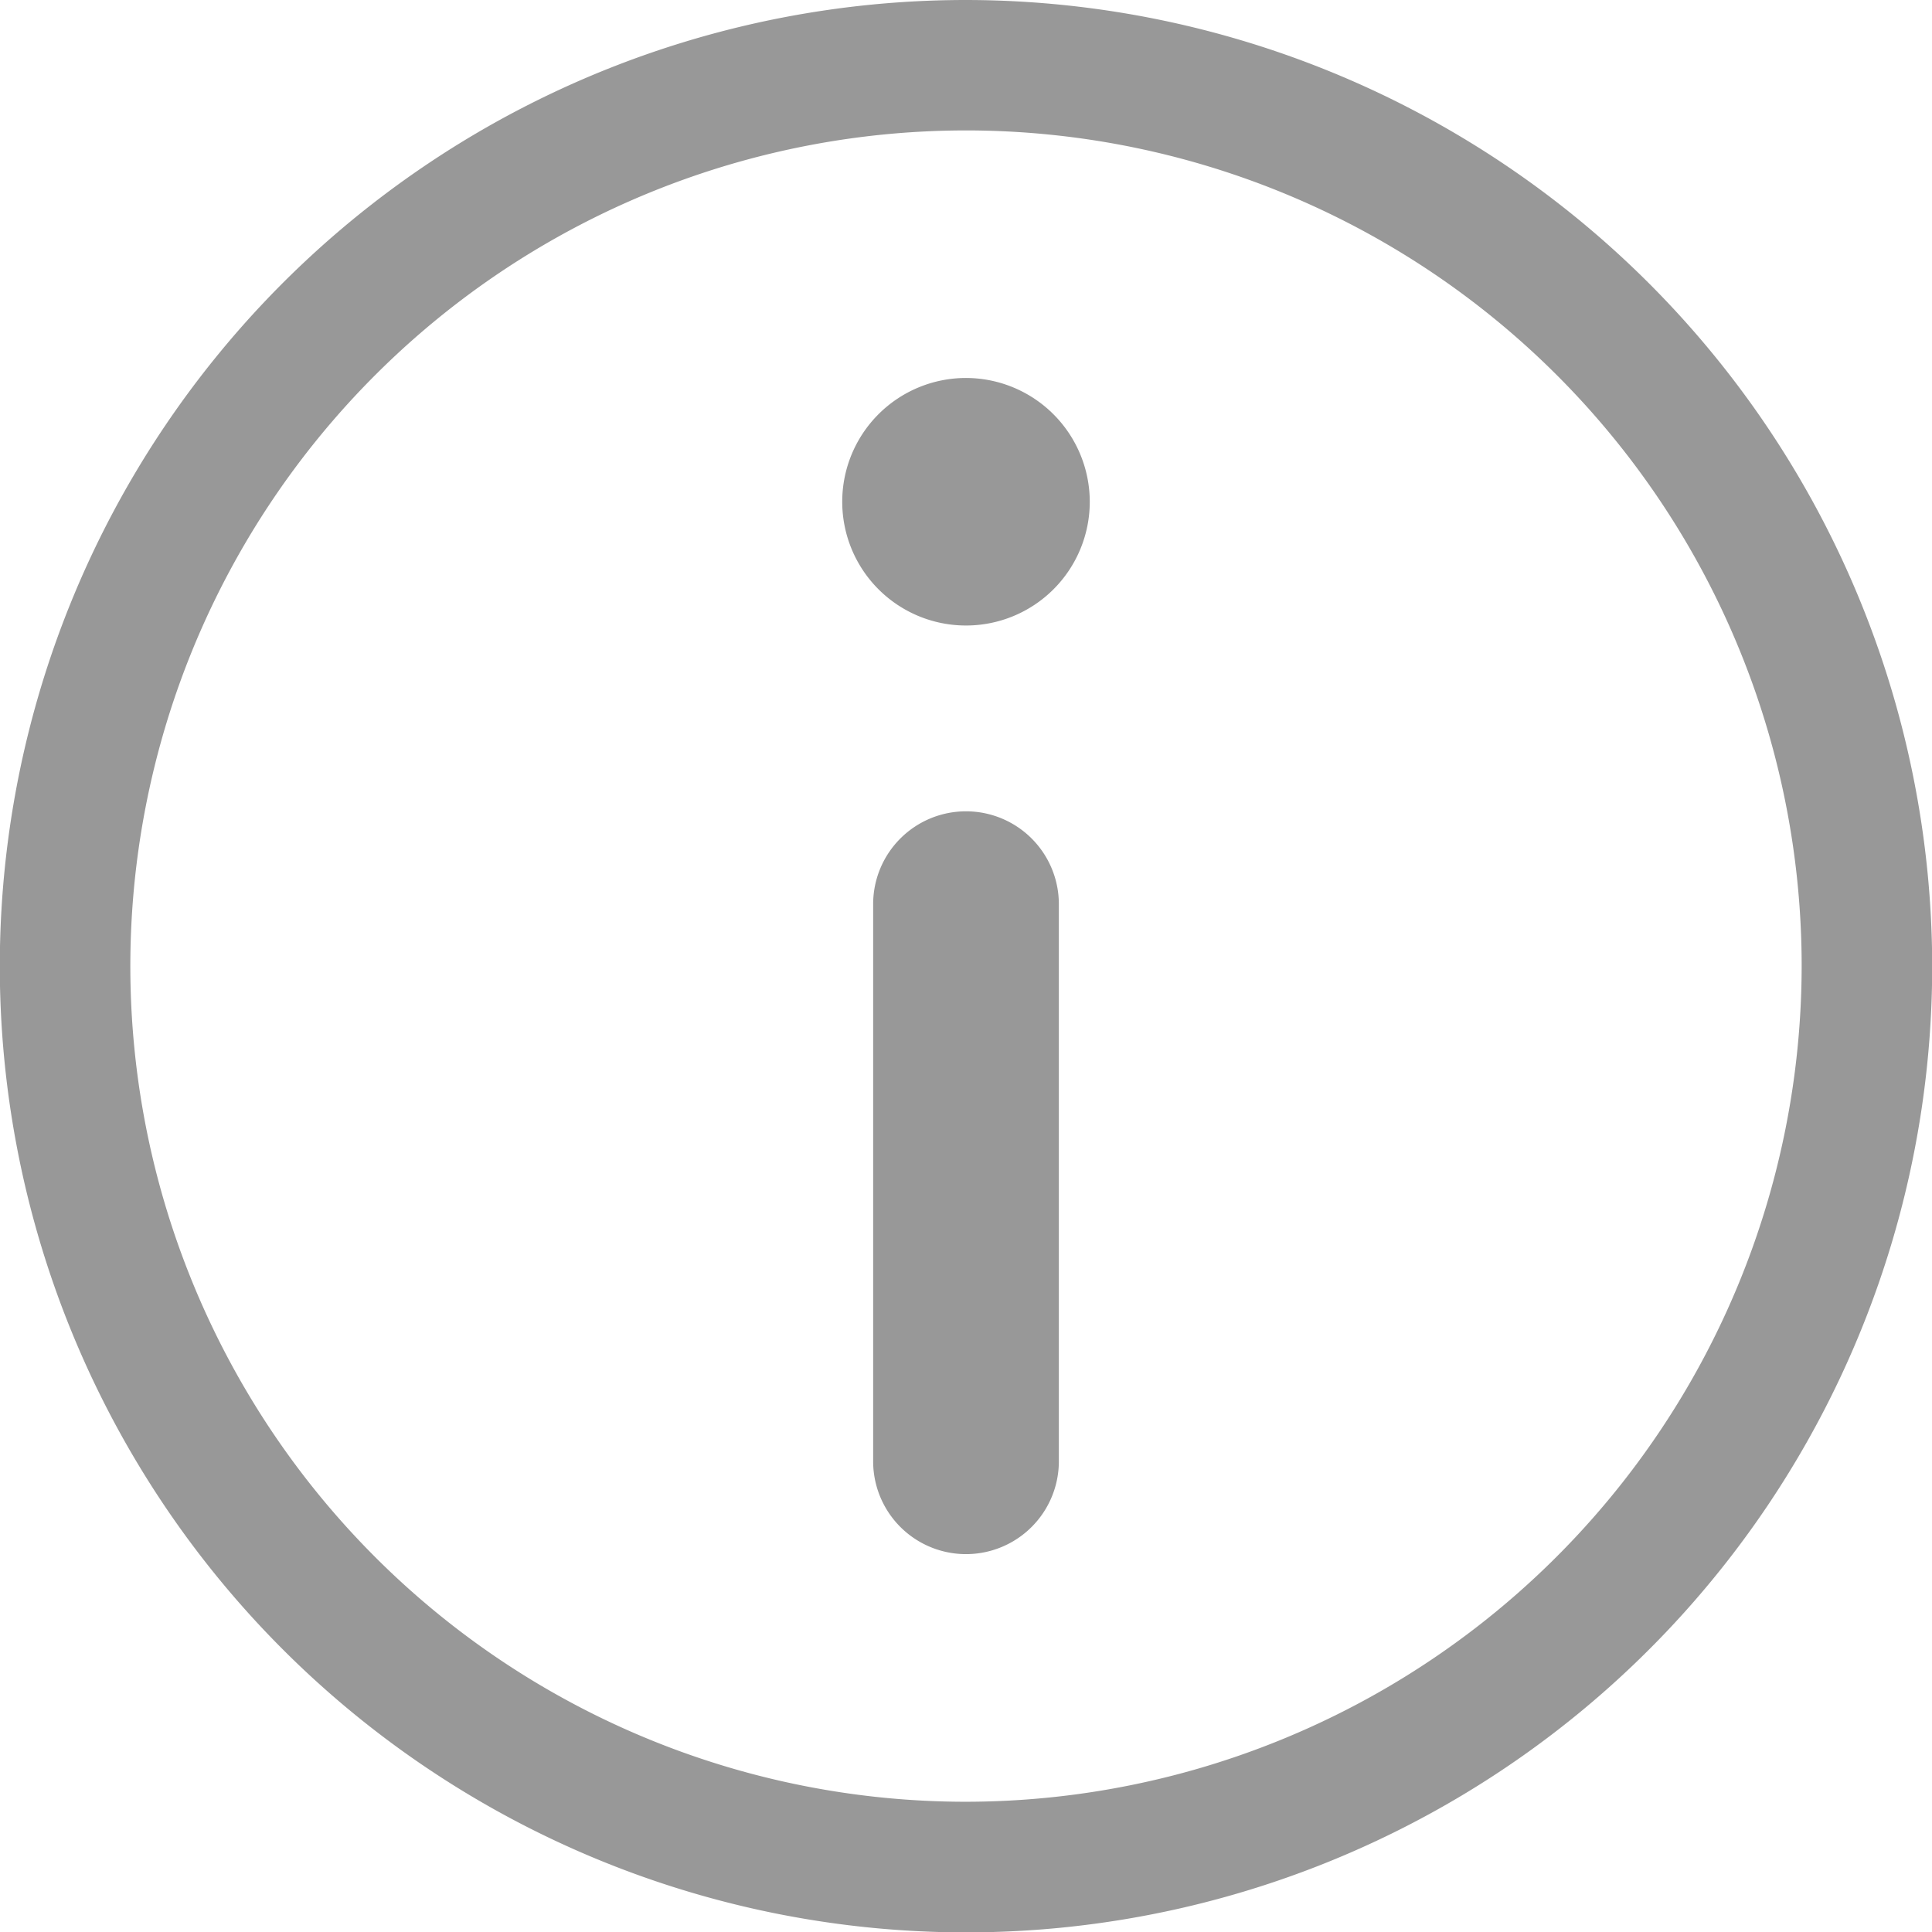
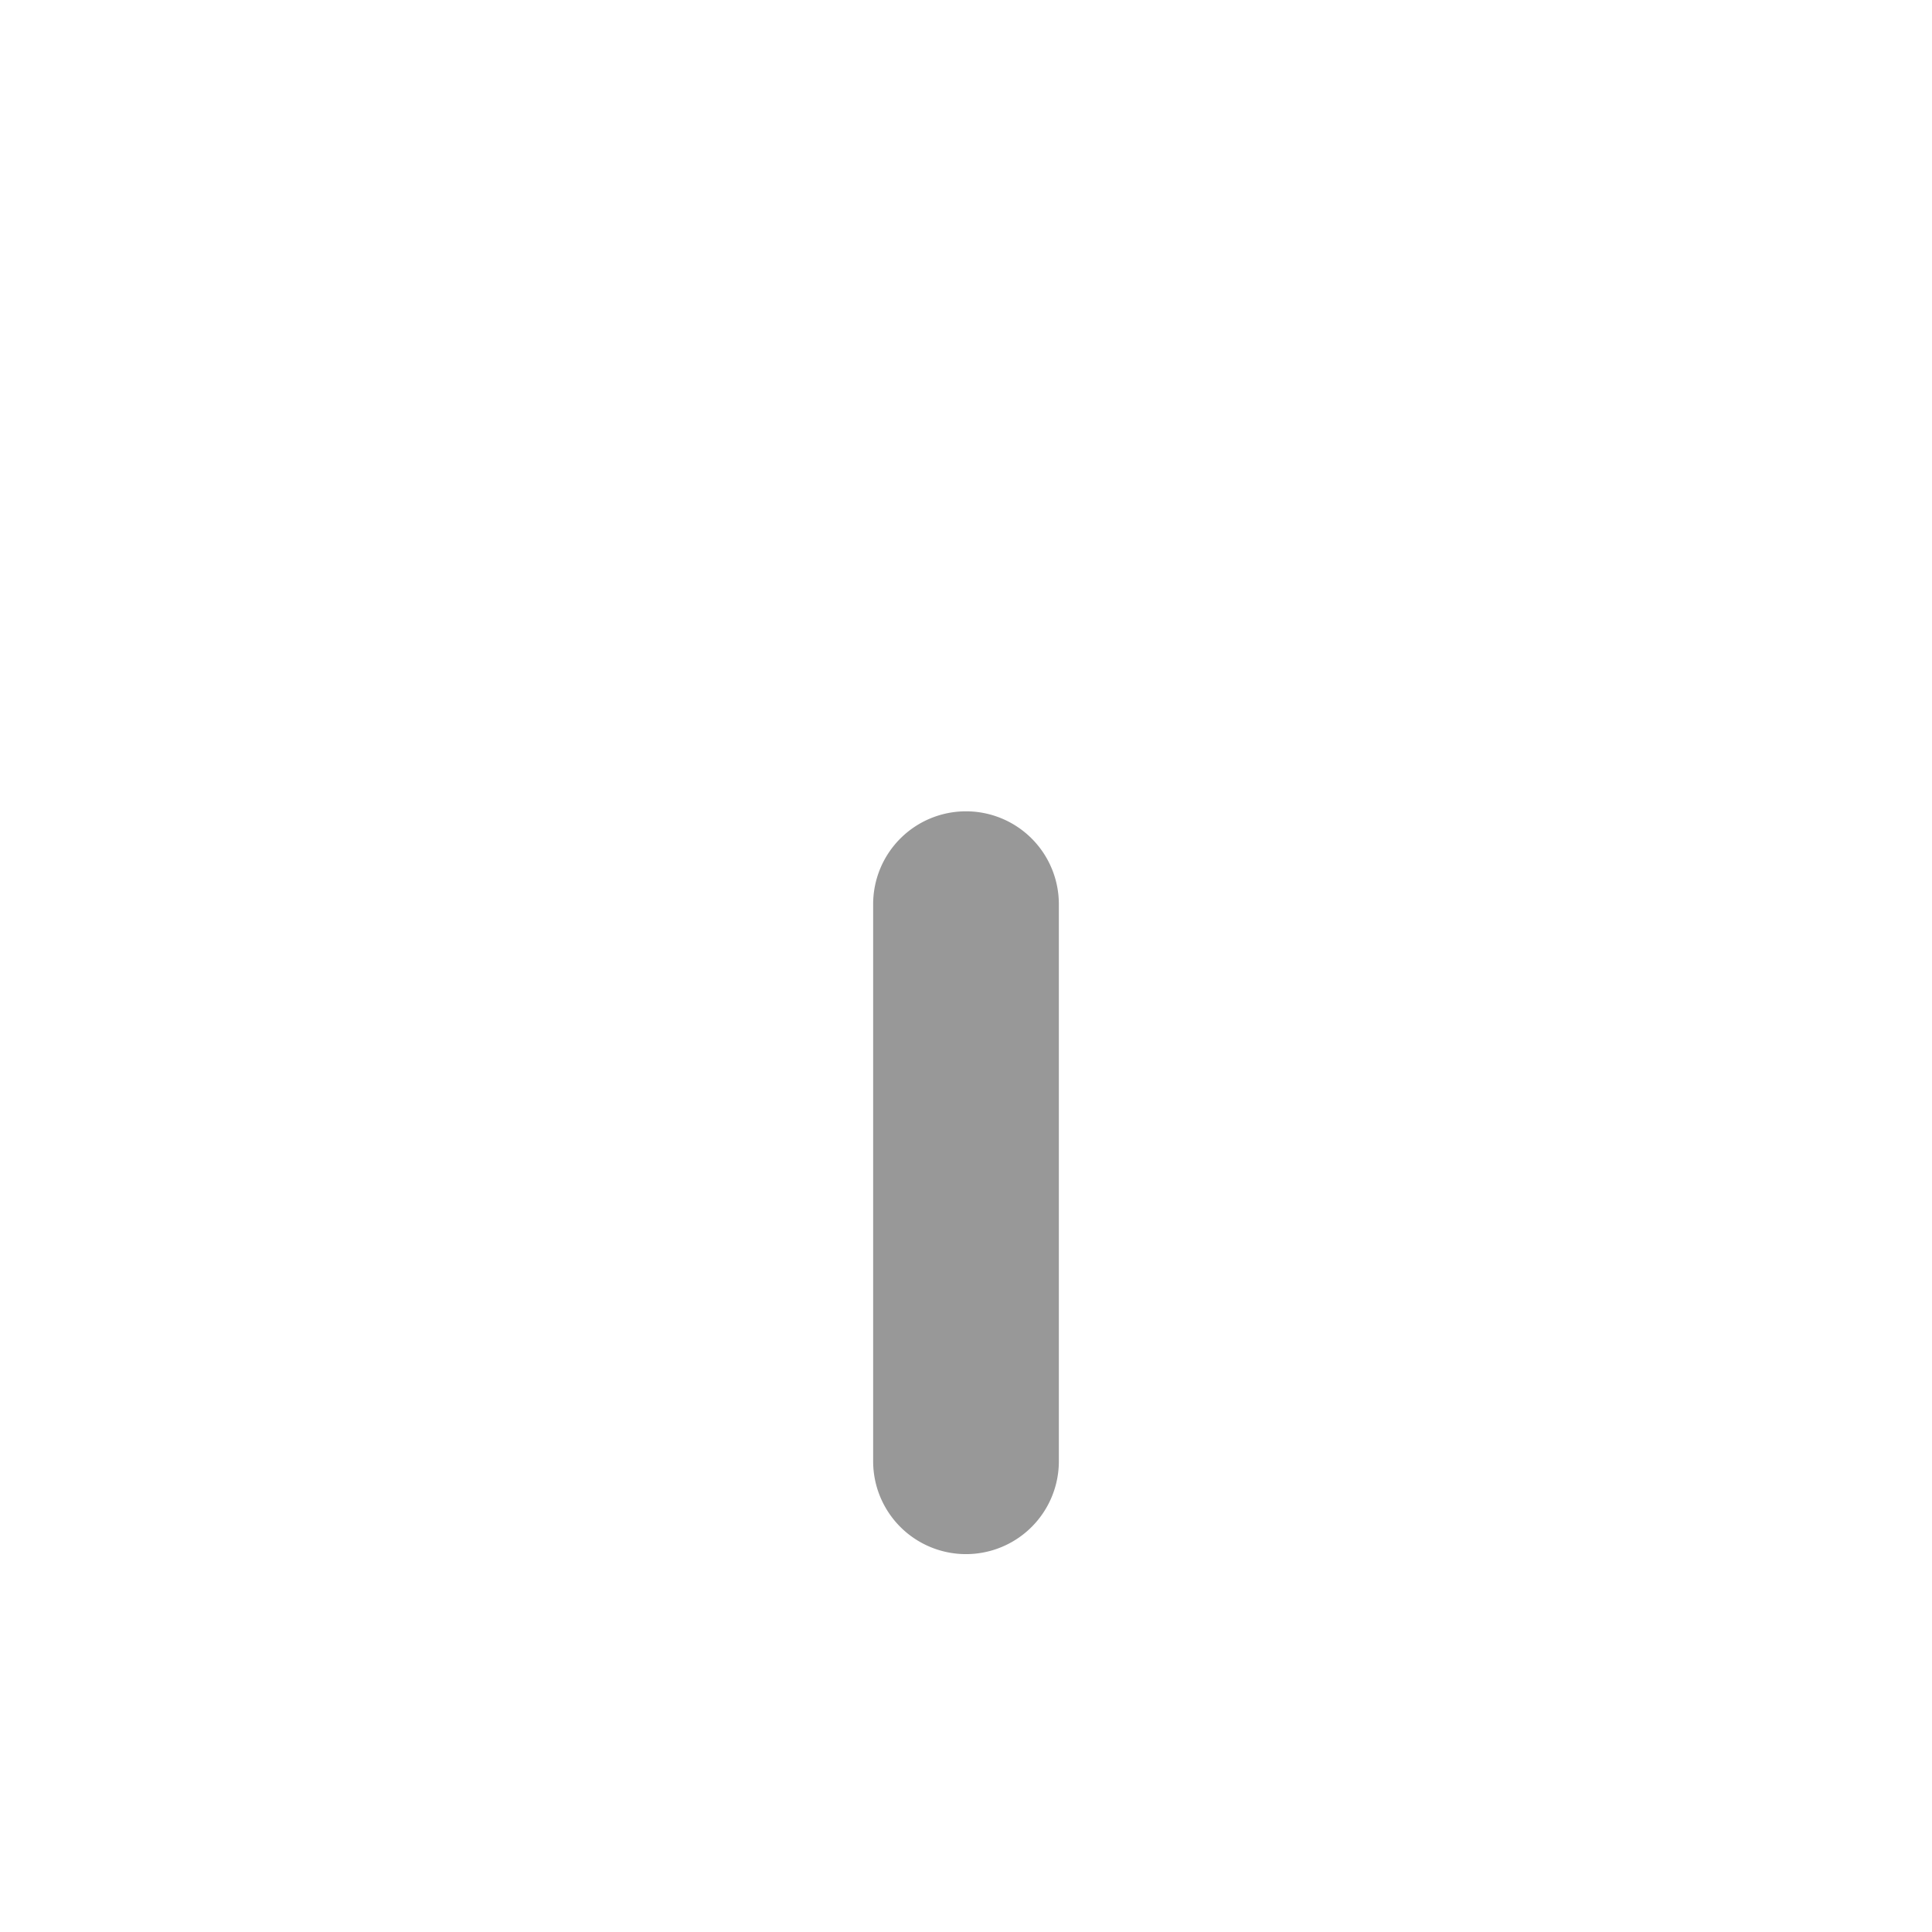
<svg xmlns="http://www.w3.org/2000/svg" width="19.996" height="19.997" viewBox="0 0 19.996 19.997">
  <g id="alert" transform="translate(-897.115 -530.533)">
-     <path id="パス_1" data-name="パス 1" d="M145.113.533a10,10,0,1,0,10,10,10.01,10.01,0,0,0-10-10m0,18.648a8.649,8.649,0,1,1,8.649-8.649,8.659,8.659,0,0,1-8.649,8.649" transform="translate(762 530)" fill="#989898" />
-     <path id="パス_2" data-name="パス 2" d="M145.113,4.445a1.281,1.281,0,1,0,1.281,1.282,1.283,1.283,0,0,0-1.281-1.282" transform="translate(762 530)" fill="#989898" />
    <path id="パス_3" data-name="パス 3" d="M145.113,8.93a.961.961,0,0,0-.961.961v5.766a.961.961,0,0,0,1.922,0V9.891a.961.961,0,0,0-.961-.961" transform="translate(762 530)" fill="#989898" />
  </g>
</svg>